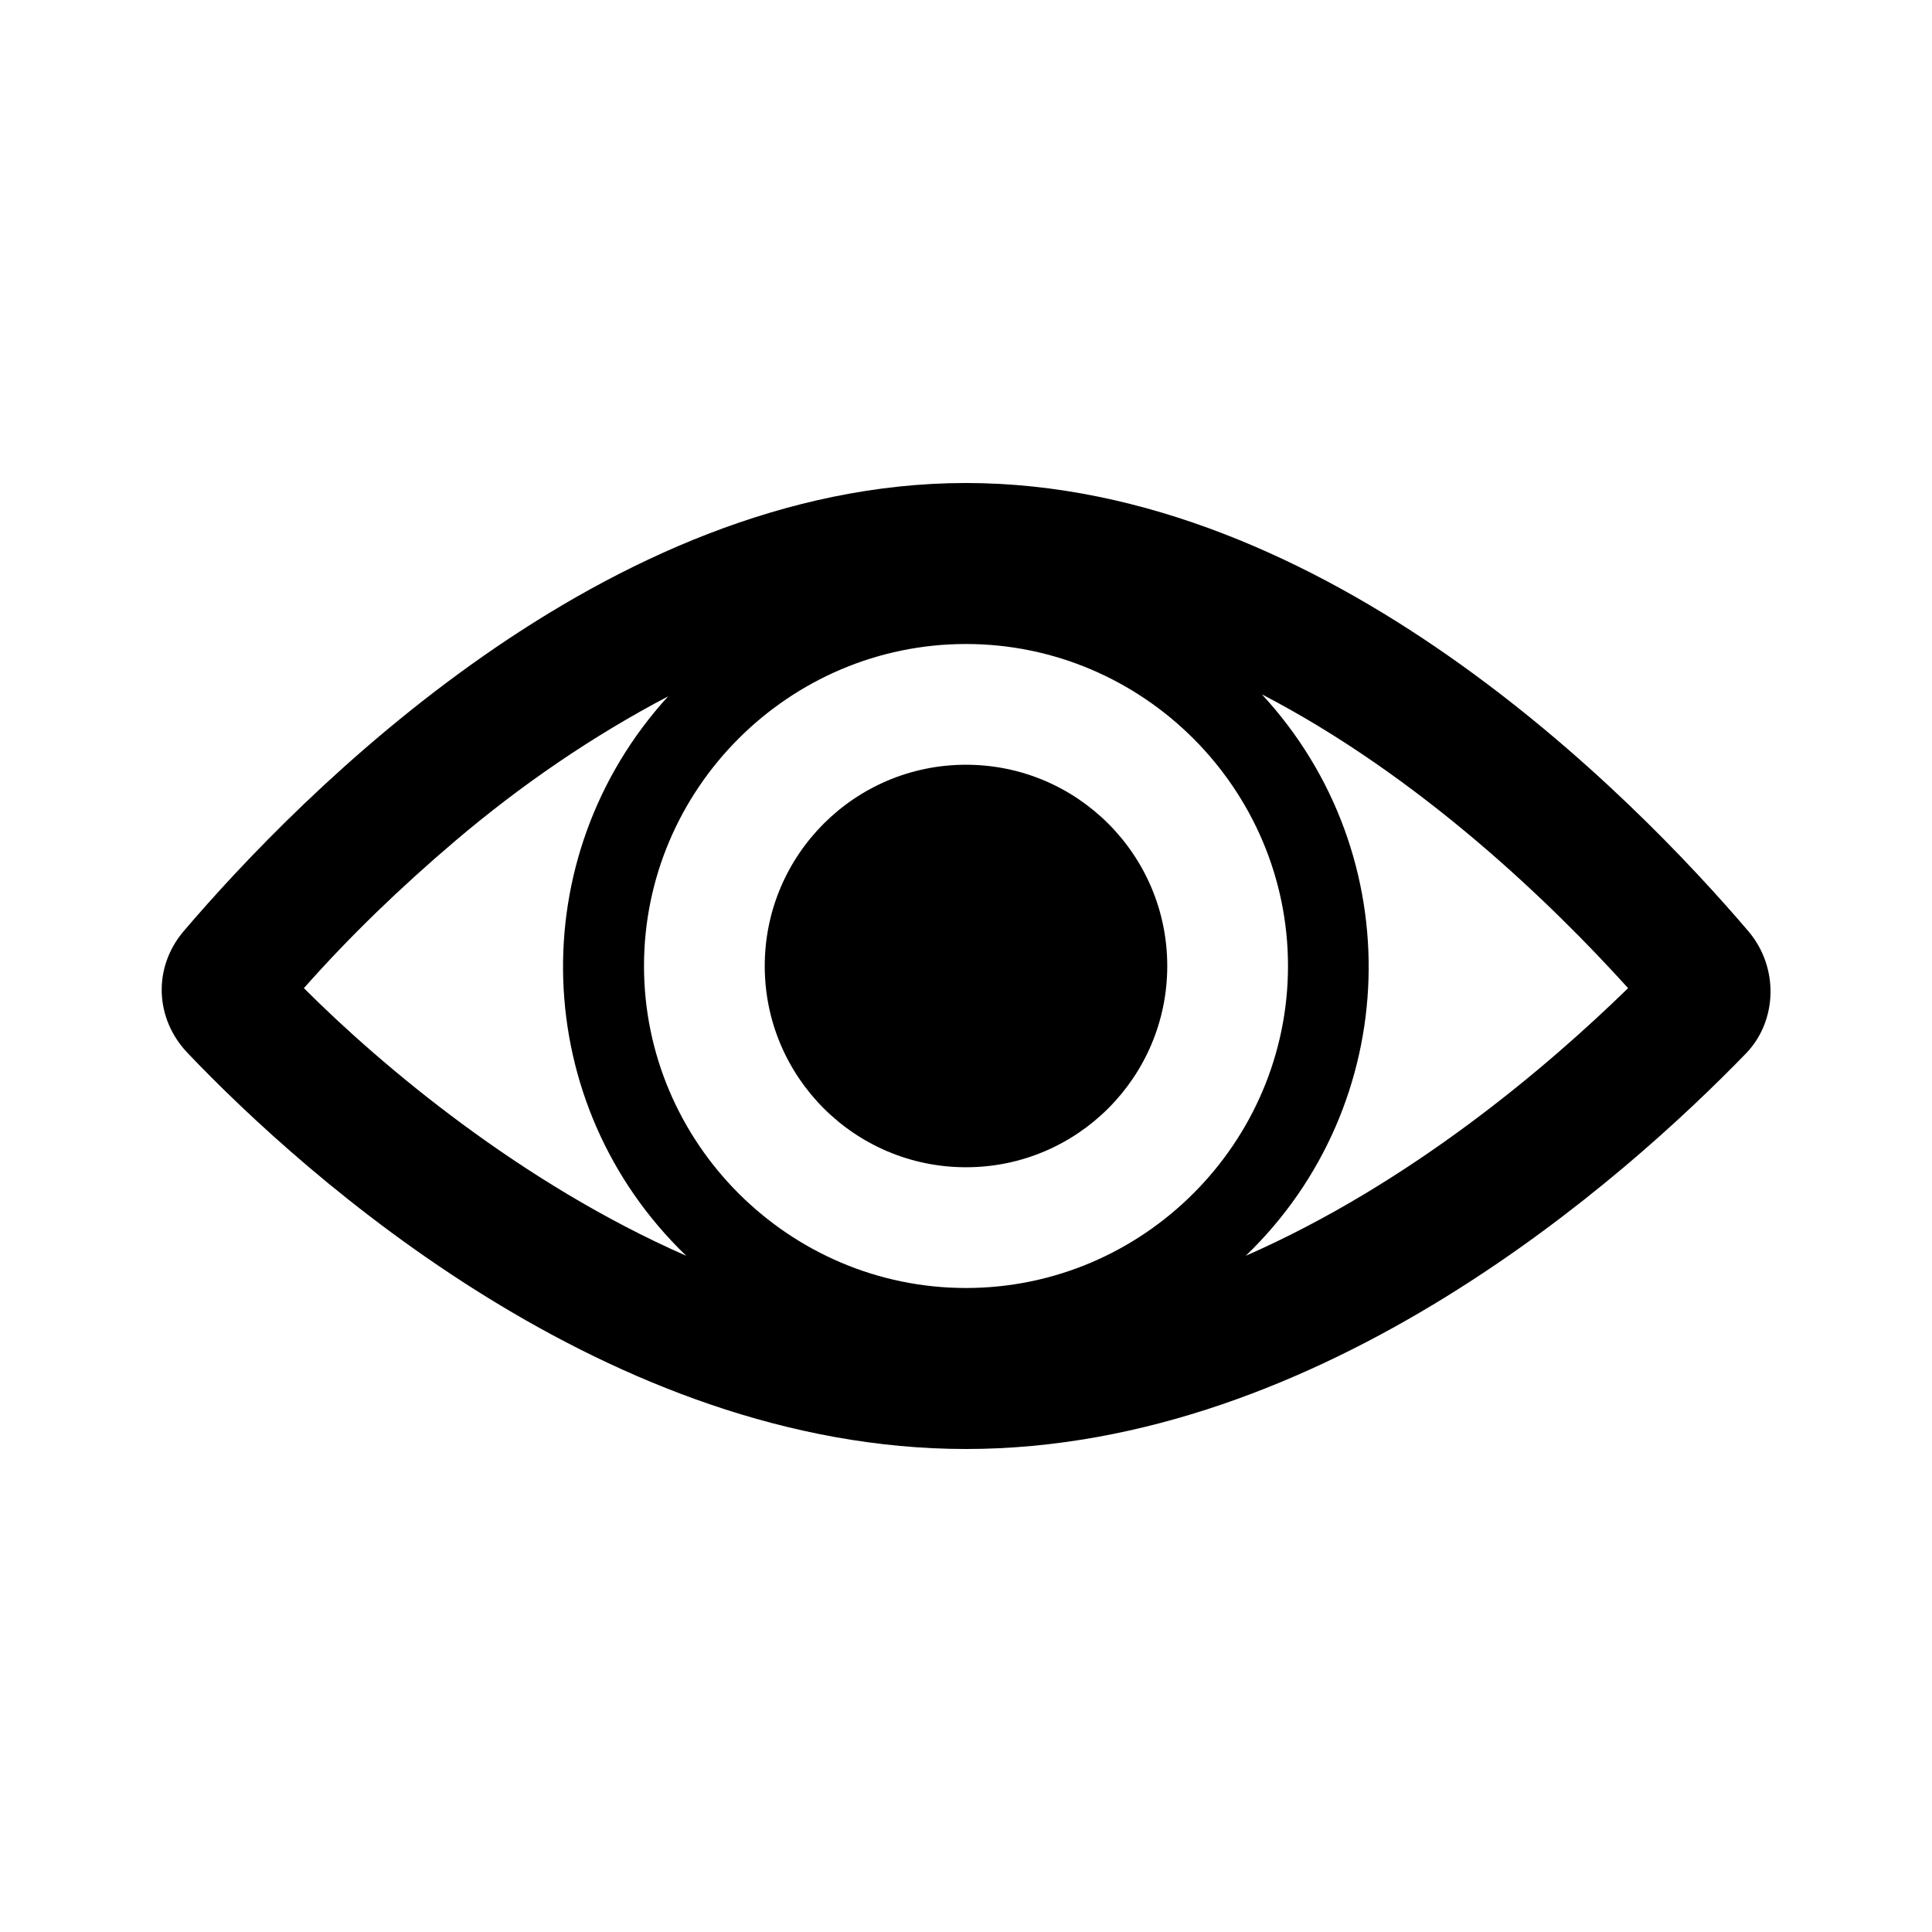
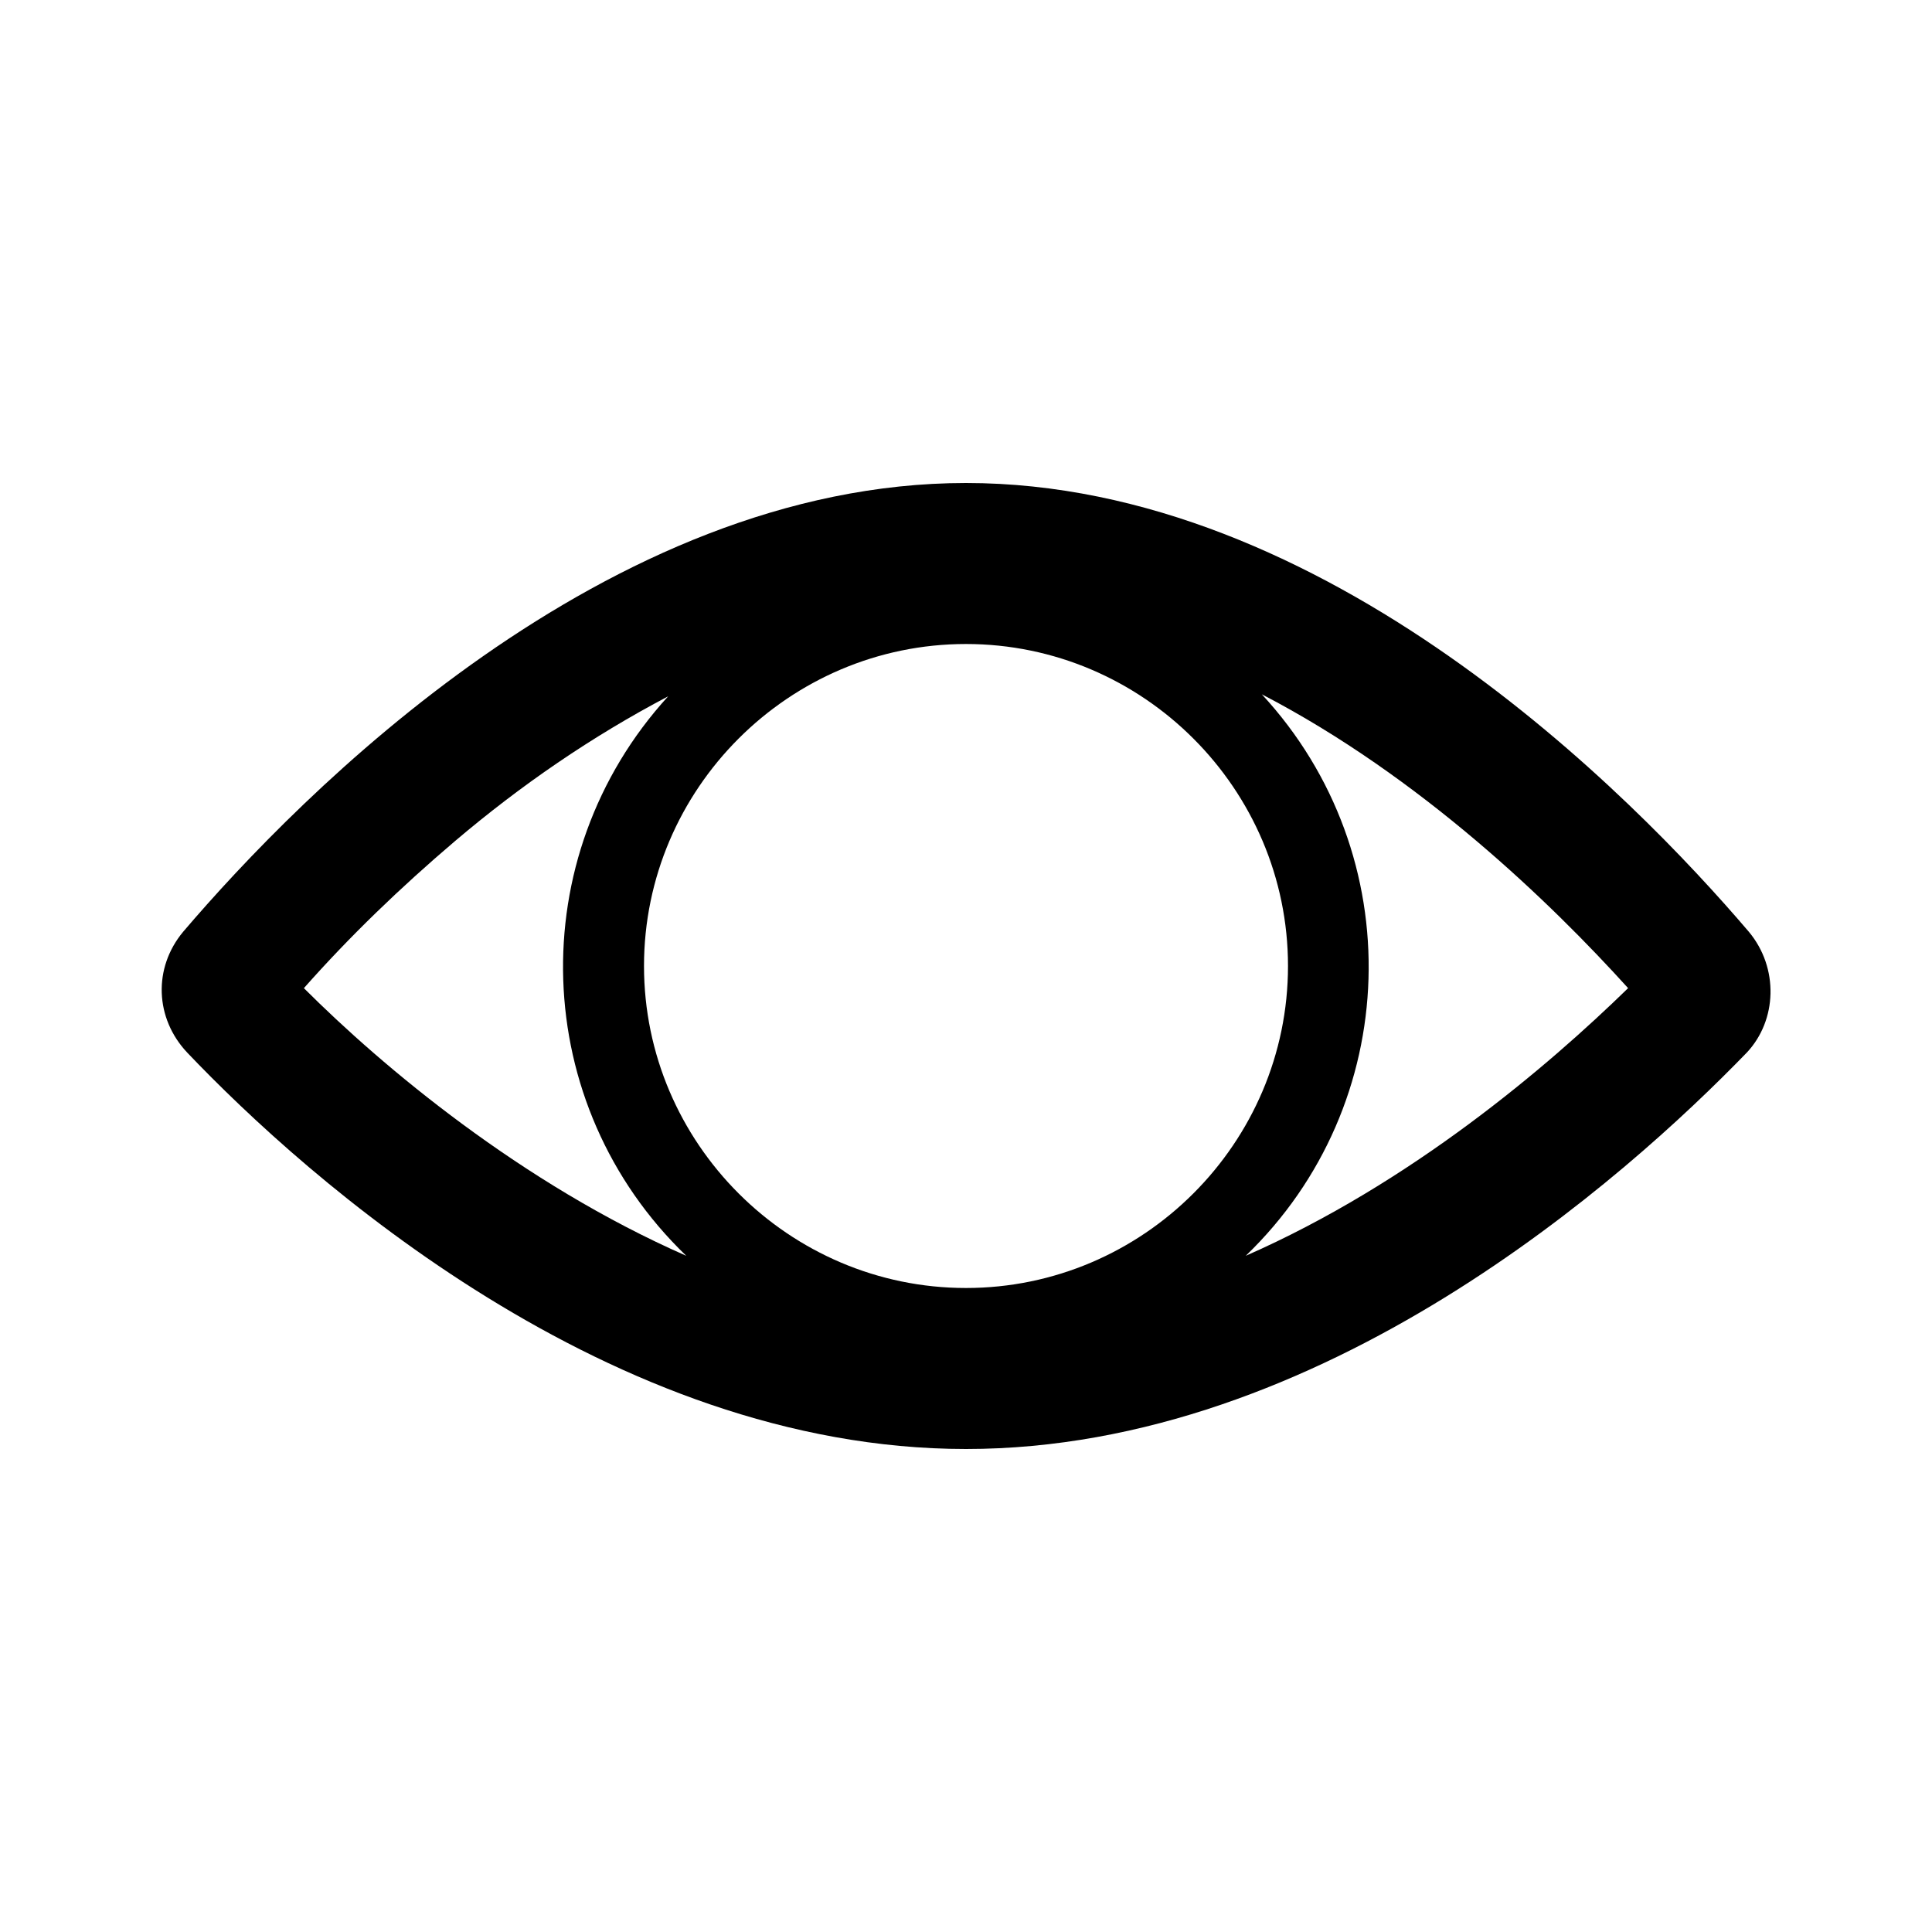
<svg xmlns="http://www.w3.org/2000/svg" width="119" height="119" xml:space="preserve" overflow="hidden">
  <g transform="translate(-119 -774)">
    <path d="M195.73 851.35C205.399 842.053 205.895 826.682 196.722 816.766 206.515 821.848 214.572 829.657 219.282 834.864 214.324 839.698 205.895 846.888 195.73 851.35ZM147.015 825.815C151.105 822.344 155.444 819.369 160.154 816.89 151.105 826.806 151.601 842.053 161.27 851.35 151.105 846.888 142.552 839.698 137.718 834.864 140.569 831.641 143.668 828.666 147.015 825.815L147.015 825.815ZM178.5 853.333C167.592 853.333 158.667 844.408 158.667 833.5 158.667 822.592 167.592 813.667 178.5 813.667 189.408 813.667 198.333 822.592 198.333 833.5 198.333 844.408 189.408 853.333 178.5 853.333ZM226.72 831.393C219.53 822.964 200.689 803.75 178.5 803.75 156.311 803.75 137.47 822.964 130.28 831.393 128.421 833.624 128.545 836.723 130.528 838.83 137.842 846.516 156.559 863.25 178.5 863.25 200.441 863.25 219.158 846.516 226.596 838.83 228.455 836.847 228.579 833.624 226.72 831.393Z" />
-     <path d="M190.896 833.5C190.896 840.346 185.346 845.896 178.5 845.896 171.654 845.896 166.104 840.346 166.104 833.5 166.104 826.654 171.654 821.104 178.5 821.104 185.346 821.104 190.896 826.654 190.896 833.5Z" />
  </g>
</svg>